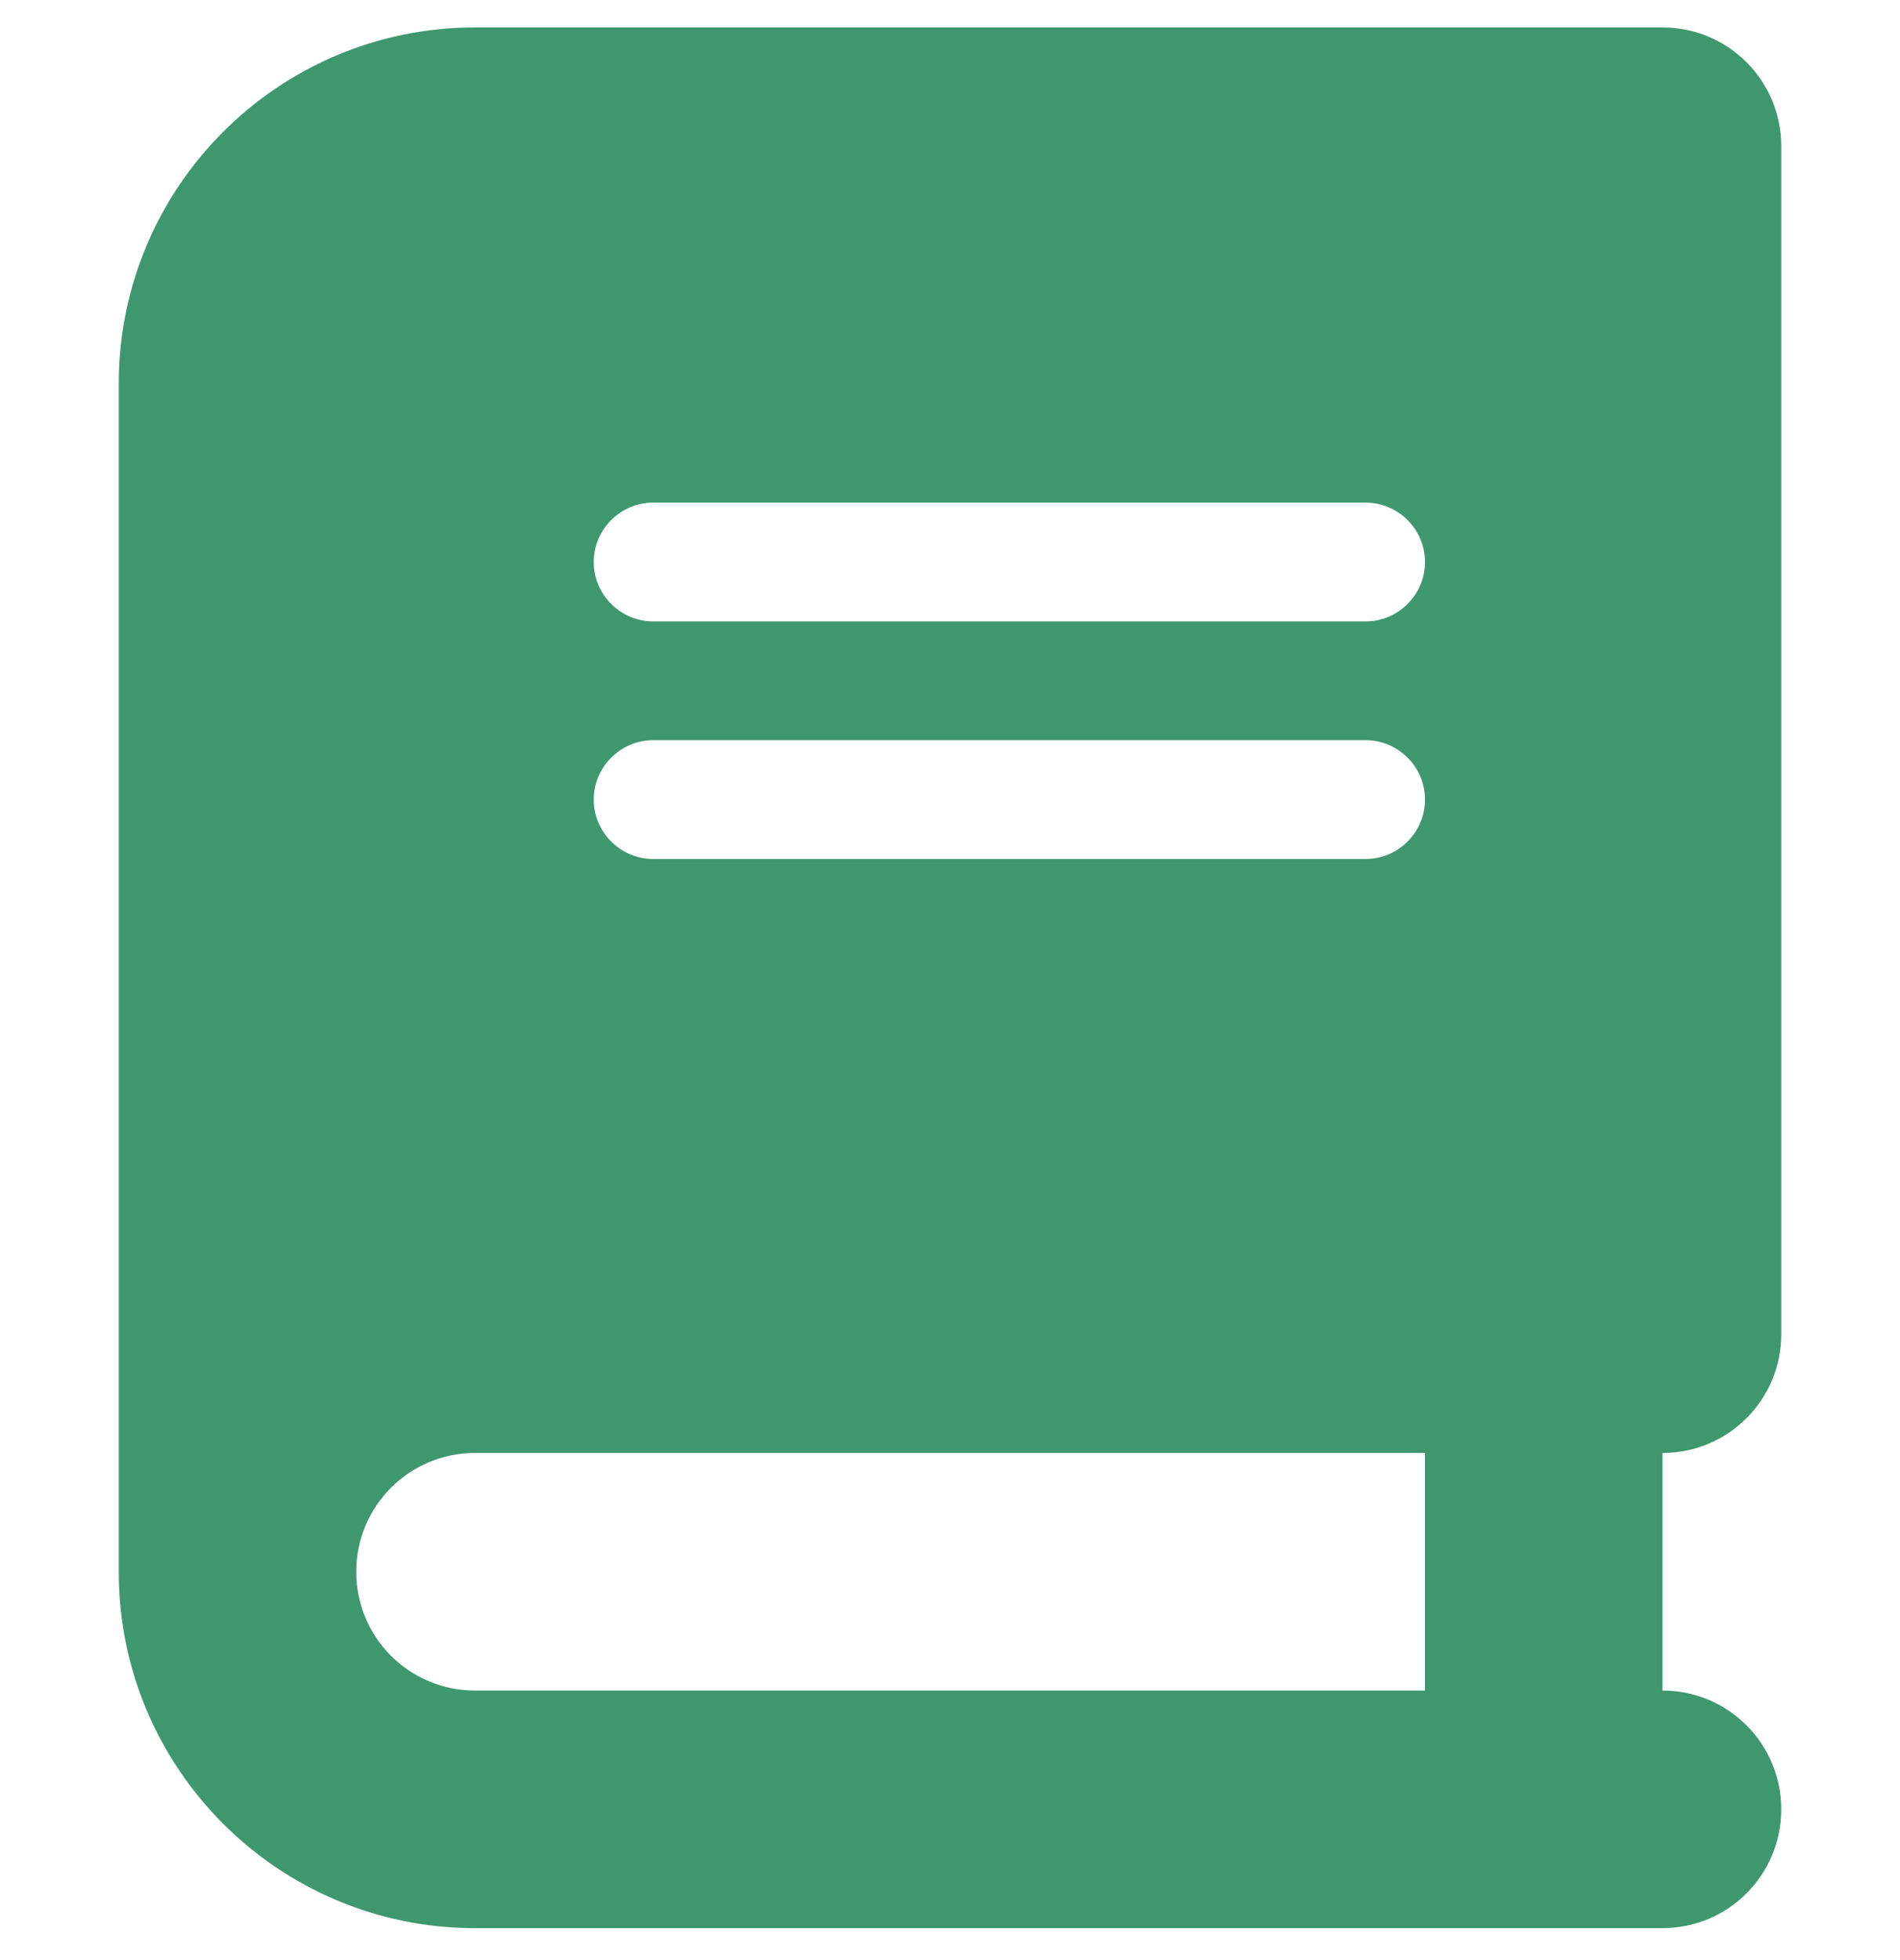
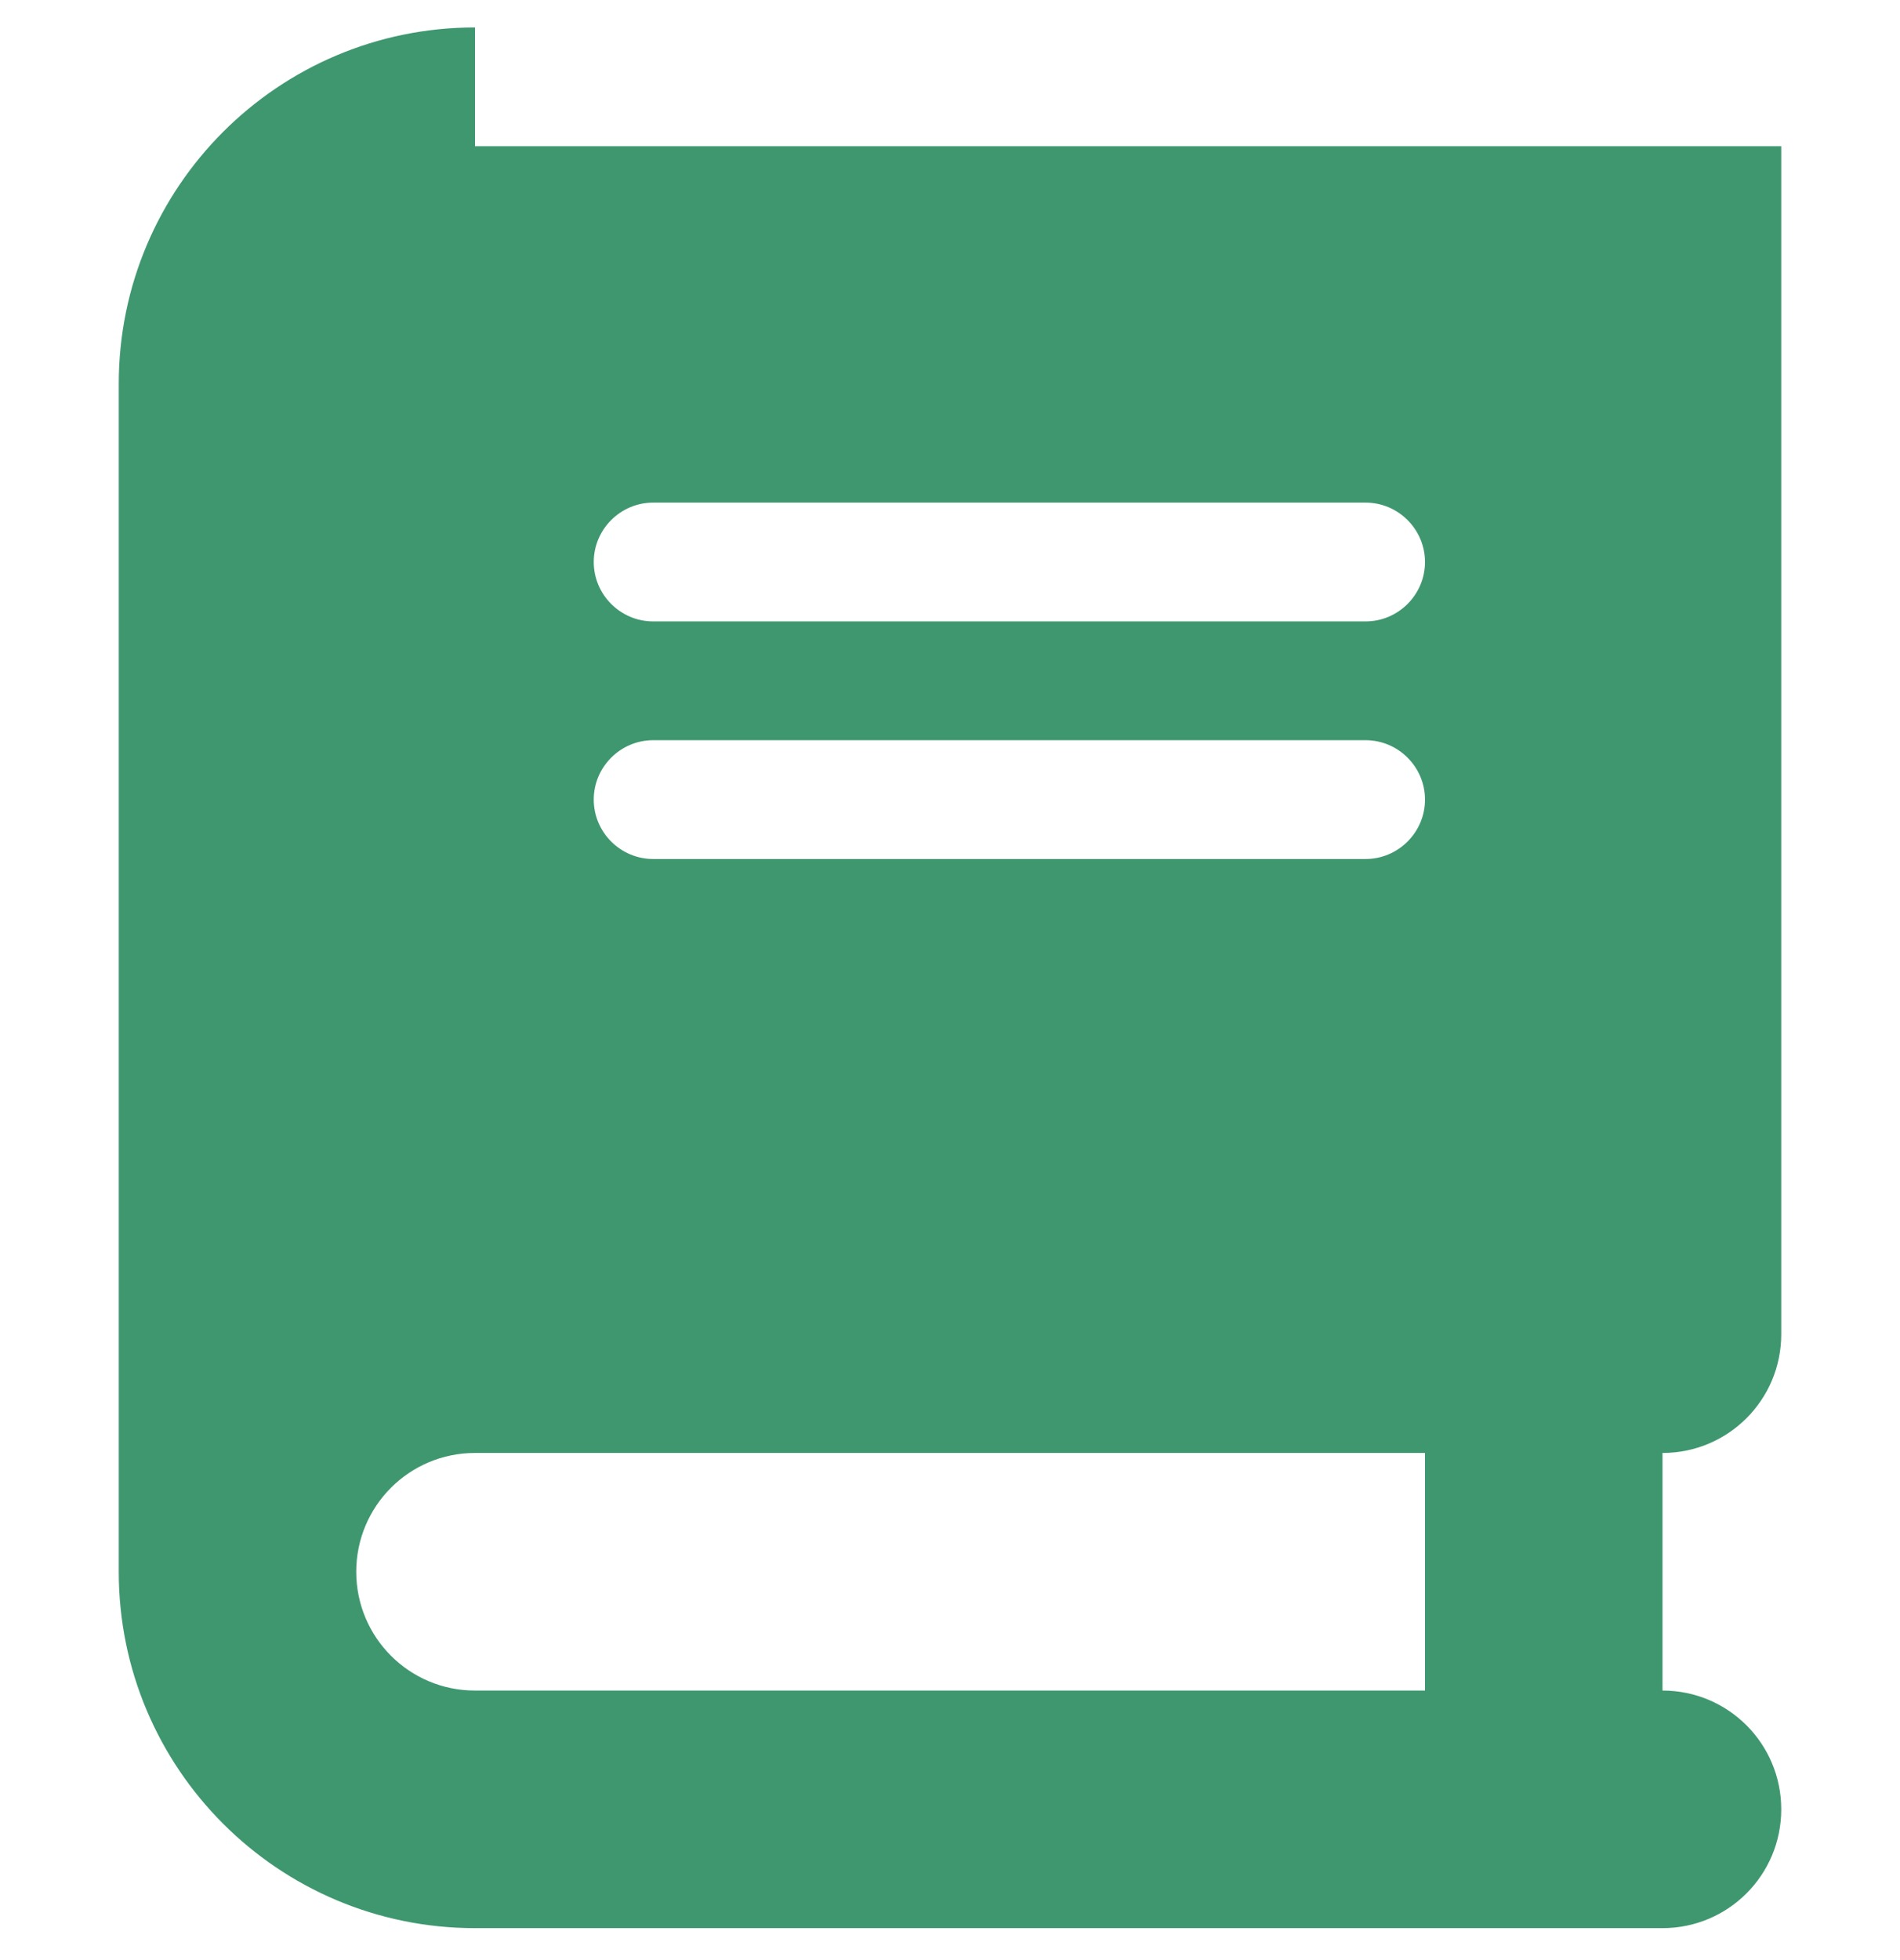
<svg xmlns="http://www.w3.org/2000/svg" width="32" height="33" viewBox="0 0 32 33" fill="none">
-   <path d="M8 0.462C4.688 0.462 2 3.15 2 6.462V26.462C2 29.775 4.688 32.462 8 32.462H28C29.106 32.462 30 31.568 30 30.462C30 29.356 29.106 28.462 28 28.462V24.462C29.106 24.462 30 23.568 30 22.462V2.462C30 1.356 29.106 0.462 28 0.462H8ZM8 24.462H24V28.462H8C6.894 28.462 6 27.568 6 26.462C6 25.356 6.894 24.462 8 24.462ZM10 9.462C10 8.912 10.45 8.462 11 8.462H23C23.55 8.462 24 8.912 24 9.462C24 10.012 23.55 10.462 23 10.462H11C10.45 10.462 10 10.012 10 9.462ZM11 12.462H23C23.55 12.462 24 12.912 24 13.462C24 14.012 23.55 14.462 23 14.462H11C10.45 14.462 10 14.012 10 13.462C10 12.912 10.45 12.462 11 12.462Z" fill="#3F976F" />
+   <path d="M8 0.462C4.688 0.462 2 3.15 2 6.462V26.462C2 29.775 4.688 32.462 8 32.462H28C29.106 32.462 30 31.568 30 30.462C30 29.356 29.106 28.462 28 28.462V24.462C29.106 24.462 30 23.568 30 22.462V2.462H8ZM8 24.462H24V28.462H8C6.894 28.462 6 27.568 6 26.462C6 25.356 6.894 24.462 8 24.462ZM10 9.462C10 8.912 10.45 8.462 11 8.462H23C23.55 8.462 24 8.912 24 9.462C24 10.012 23.55 10.462 23 10.462H11C10.45 10.462 10 10.012 10 9.462ZM11 12.462H23C23.55 12.462 24 12.912 24 13.462C24 14.012 23.55 14.462 23 14.462H11C10.45 14.462 10 14.012 10 13.462C10 12.912 10.45 12.462 11 12.462Z" fill="#3F976F" />
</svg>